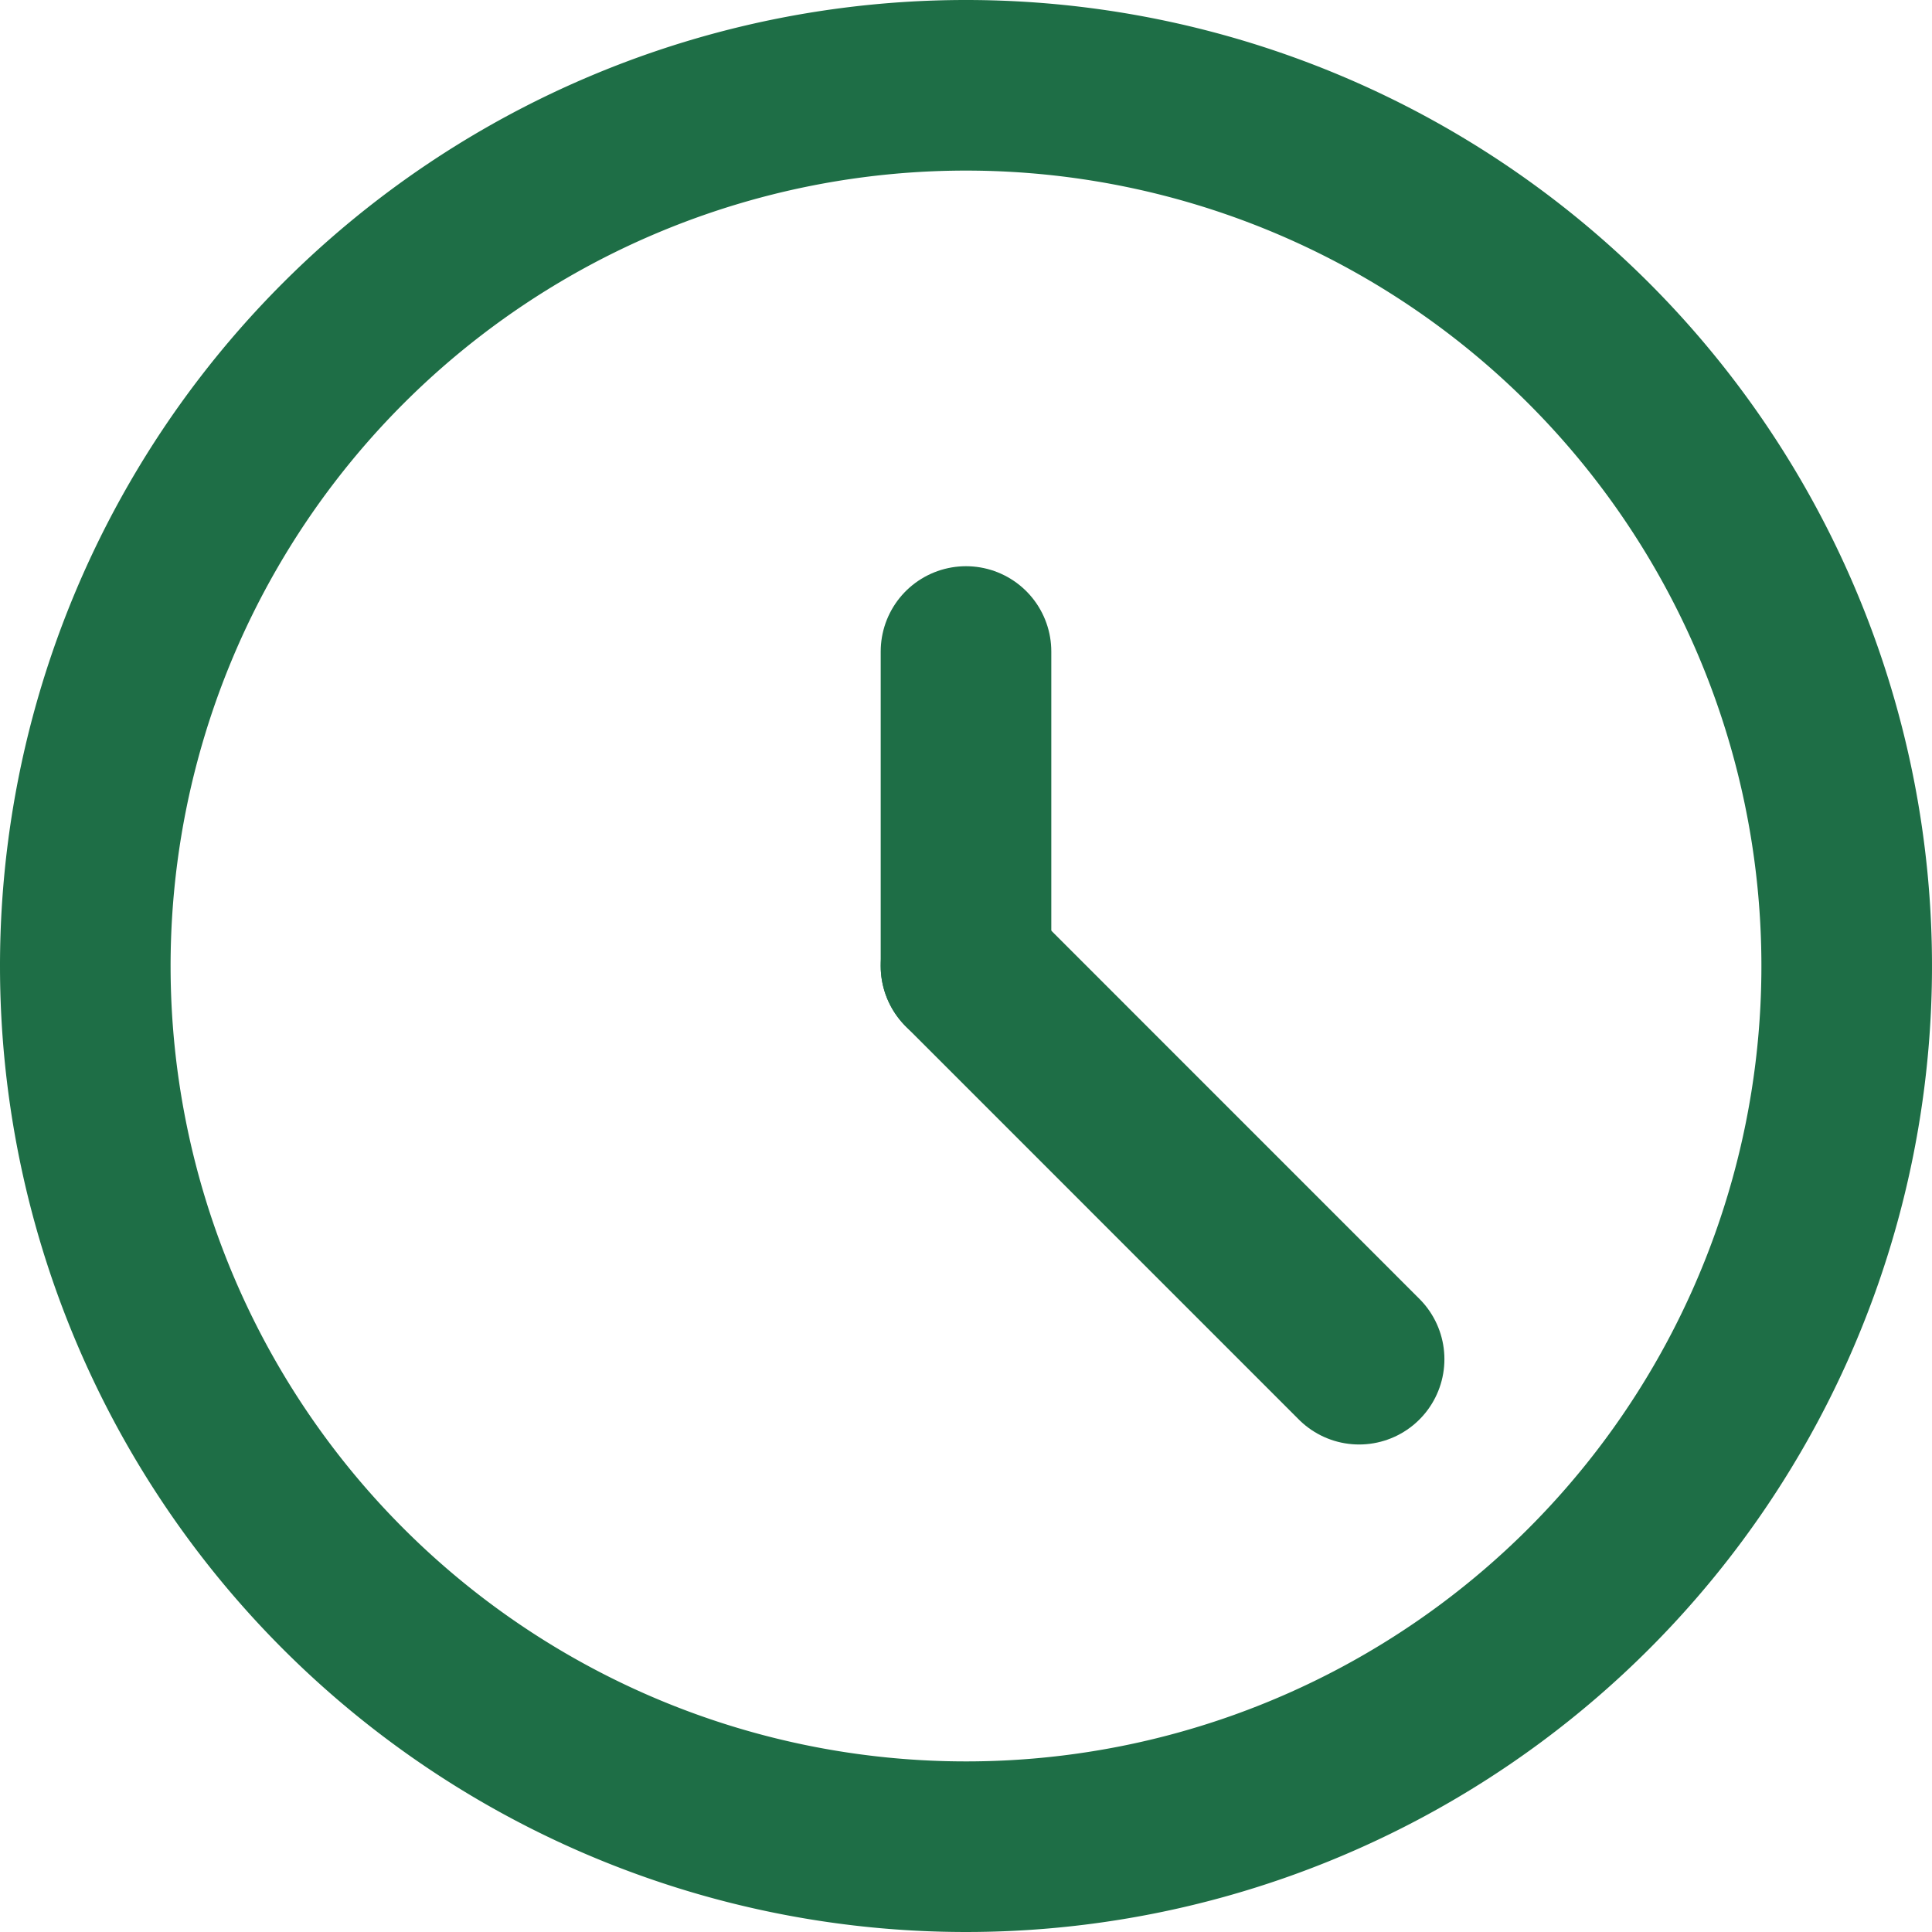
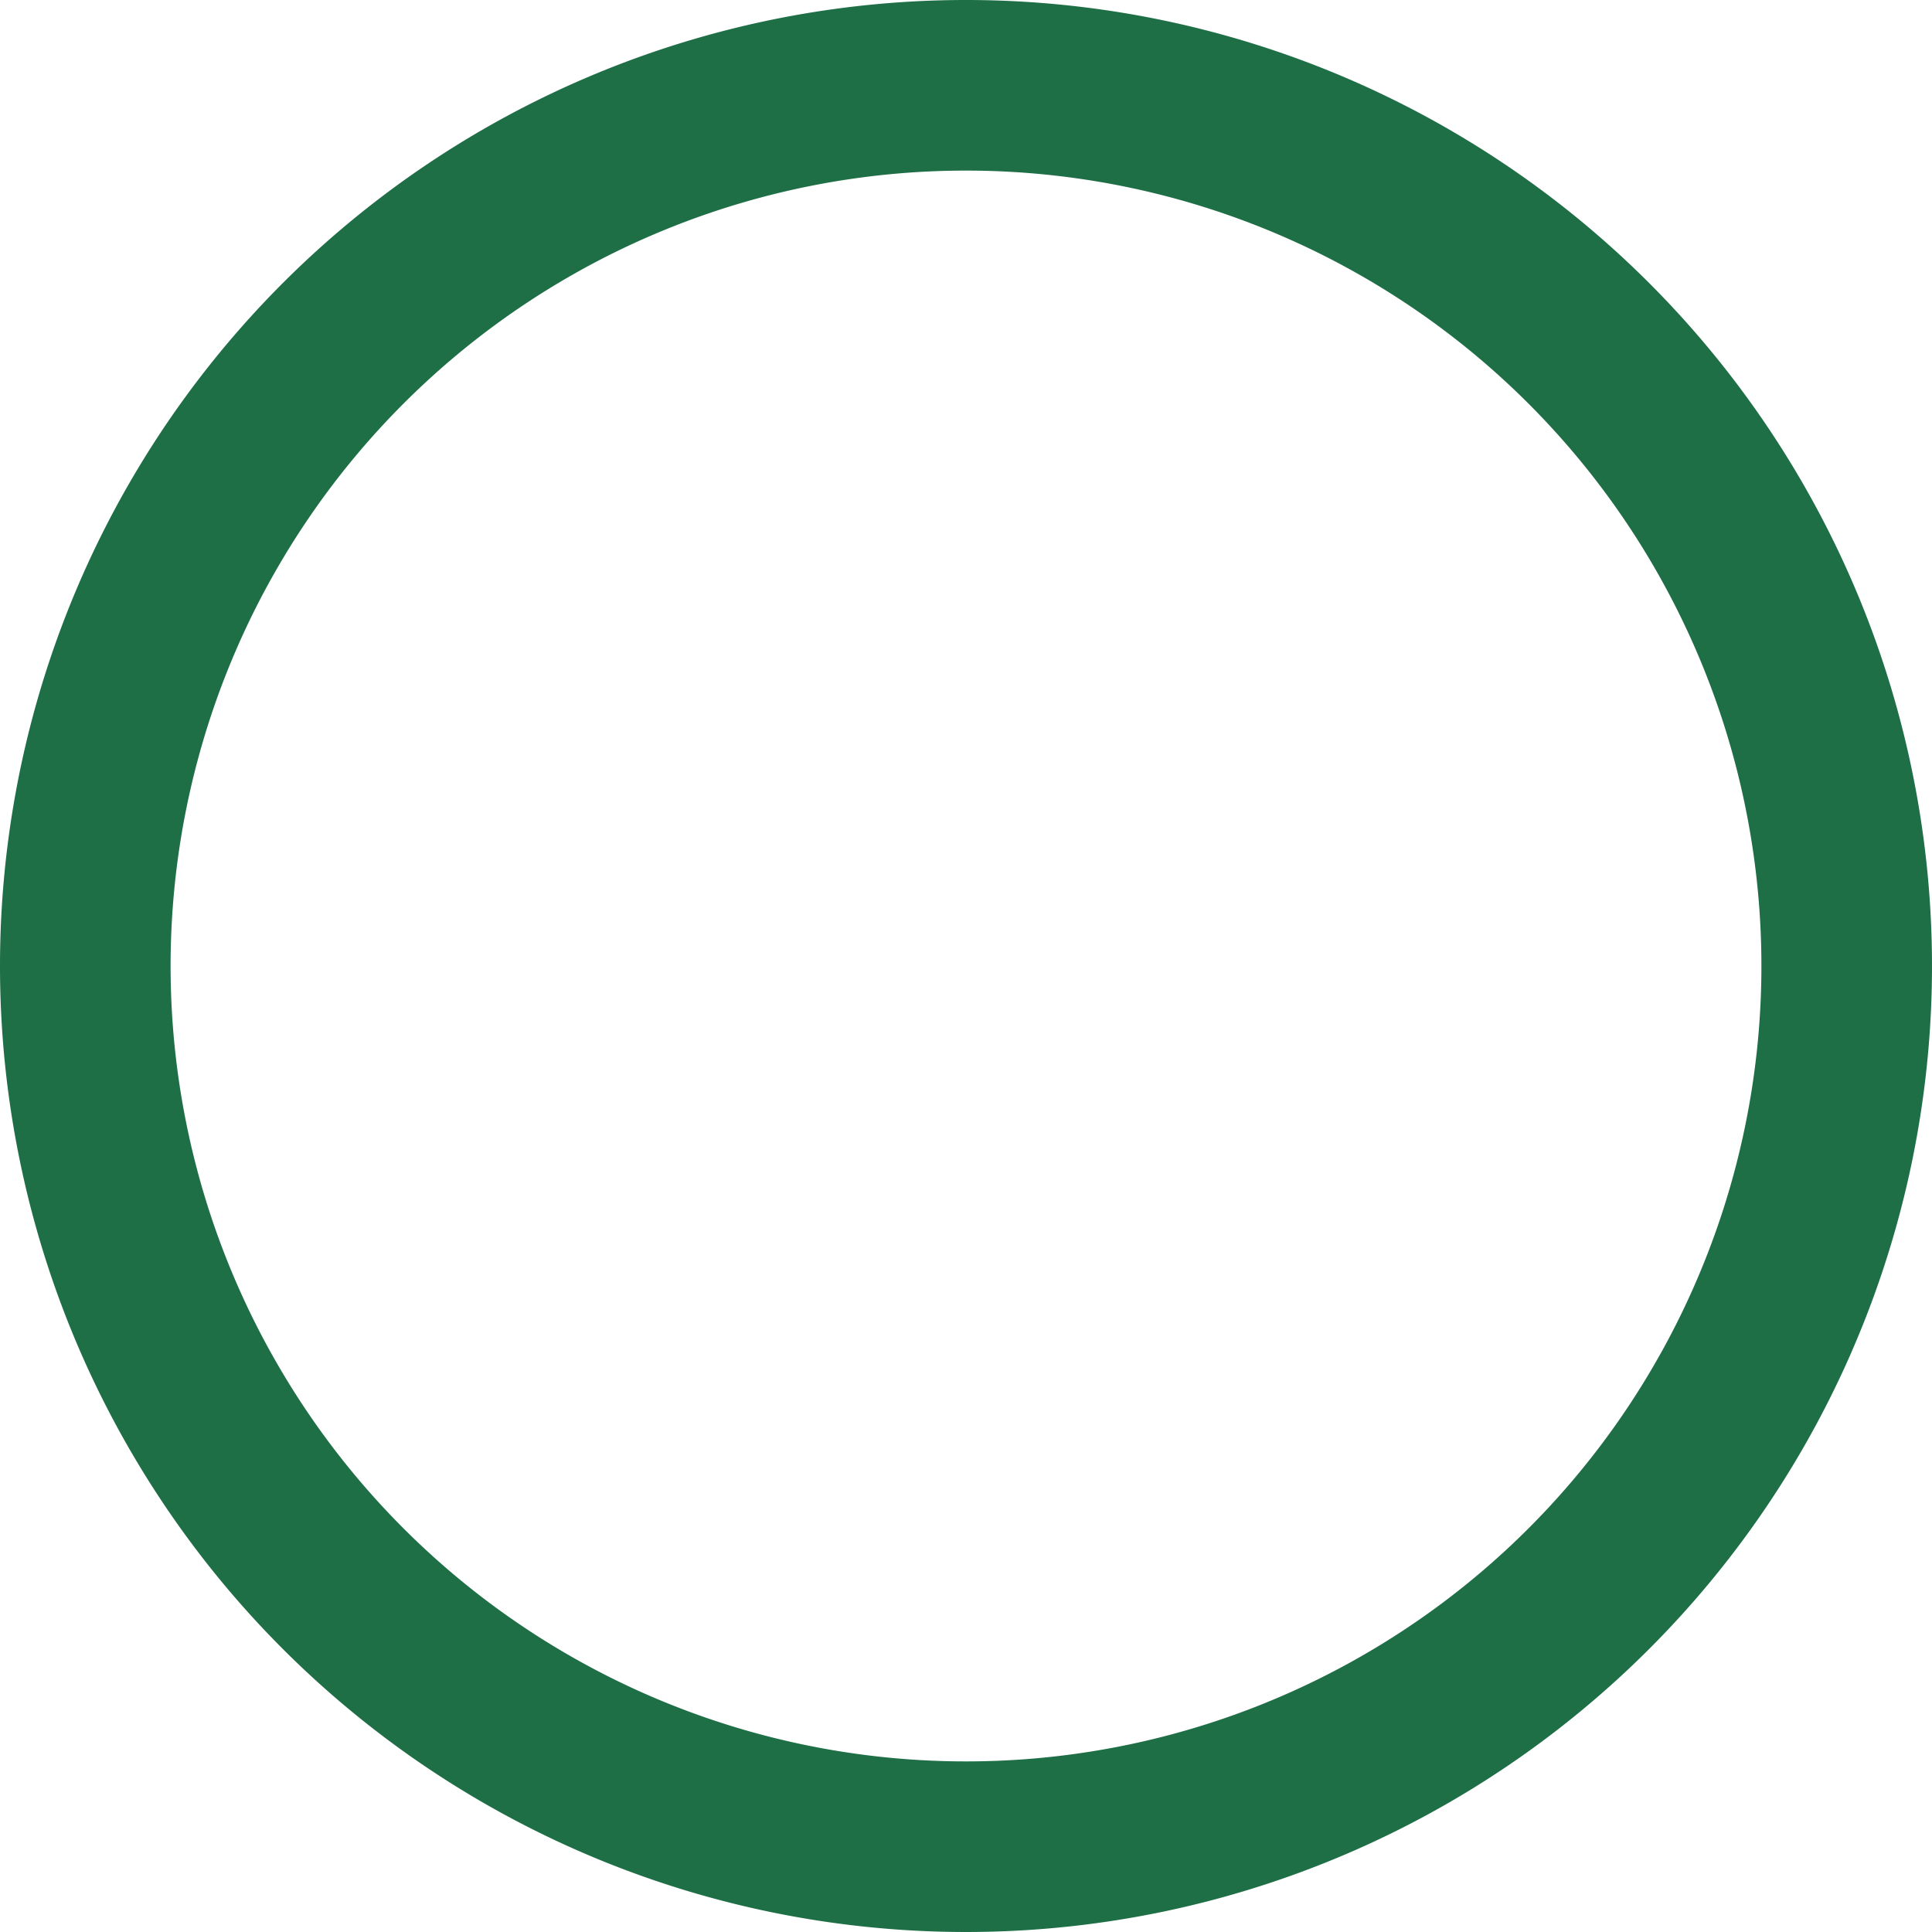
<svg xmlns="http://www.w3.org/2000/svg" width="25.482" height="25.482" viewBox="0 0 25.482 25.482">
  <g transform="translate(1.125 1.125)">
    <path d="M5.859,17.476A11.616,11.616,0,1,0,17.476,5.859,11.616,11.616,0,0,0,5.859,17.476" transform="translate(-5.859 -5.859)" fill="none" stroke="#1e6e46" stroke-linecap="round" stroke-linejoin="round" stroke-width="2.25" />
-     <path d="M46.875,36.375V32.227" transform="translate(-35.259 -24.759)" fill="none" stroke="#1e6e46" stroke-linecap="round" stroke-linejoin="round" stroke-width="2.25" />
-     <path d="M46.875,46.875l5.185,5.186" transform="translate(-35.259 -35.259)" fill="none" stroke="#1e6e46" stroke-linecap="round" stroke-linejoin="round" stroke-width="2.25" />
  </g>
</svg>